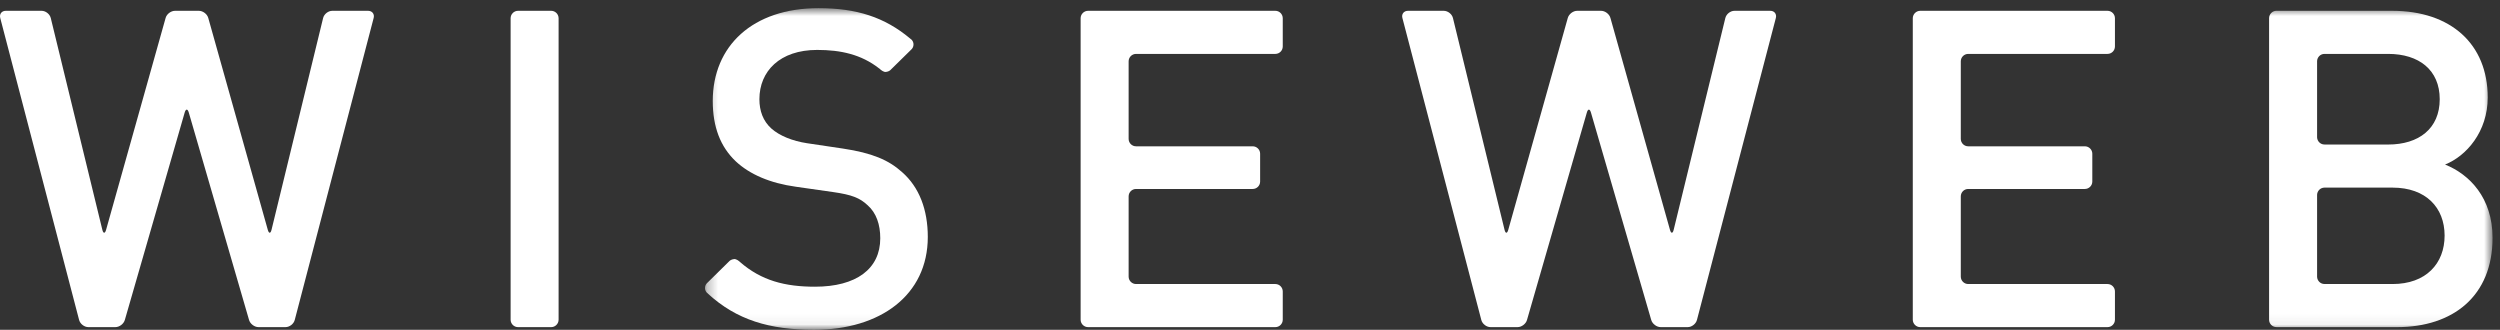
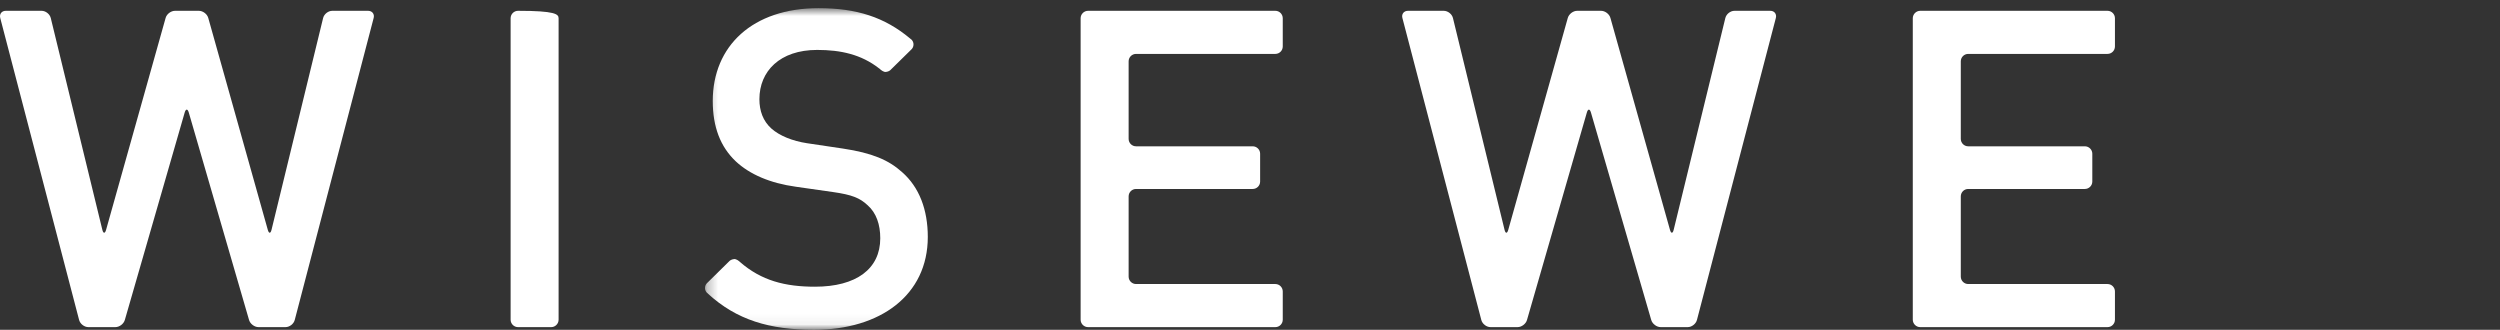
<svg xmlns="http://www.w3.org/2000/svg" xmlns:xlink="http://www.w3.org/1999/xlink" width="235px" height="31px" viewBox="0 0 235 31" version="1.1">
  <rect x="0" y="0" width="235" height="31" fill="#333333" stroke="none" />
  <title>Group</title>
  <desc>Created with Sketch.</desc>
  <defs>
    <polygon id="path-1" points="0.27 0.767 168.301 0.767 168.301 30.94 0.27 30.94" />
  </defs>
  <g id="Page-1" stroke="none" stroke-width="1" fill="none" fill-rule="evenodd">
    <g id="wiseweb_utan_tag">
      <g id="Group">
        <path d="M27.706,30.076 C27.61,30.448 27.219,30.75 26.835,30.75 L24.303,30.75 C23.919,30.75 23.521,30.448 23.412,30.081 L17.747,10.582 C17.64,10.212 17.464,10.212 17.359,10.582 L11.733,30.081 C11.625,30.448 11.226,30.75 10.842,30.75 L8.31,30.75 C7.925,30.75 7.535,30.448 7.436,30.076 L0.022,1.69 C-0.075,1.322 0.159,1.016 0.54,1.016 L3.911,1.016 C4.293,1.016 4.68,1.324 4.772,1.693 L9.619,21.595 C9.71,21.968 9.87,21.971 9.972,21.602 L15.568,1.687 C15.67,1.319 16.07,1.016 16.452,1.016 L18.693,1.016 C19.075,1.016 19.474,1.319 19.577,1.687 L25.172,21.602 C25.276,21.971 25.435,21.968 25.525,21.595 L30.373,1.693 C30.465,1.324 30.852,1.016 31.234,1.016 L34.602,1.016 C34.985,1.016 35.221,1.322 35.124,1.69 L27.706,30.076" id="Fill-1" fill="#fff" />
-         <path d="M48.694,30.75 C48.311,30.75 47.998,30.436 47.998,30.053 L47.998,1.715 C47.998,1.332 48.311,1.016 48.694,1.016 L51.813,1.016 C52.193,1.016 52.508,1.332 52.508,1.715 L52.508,30.053 C52.508,30.436 52.193,30.75 51.813,30.75 L48.694,30.75" id="Fill-3" fill="#fff" />
+         <path d="M48.694,30.75 C48.311,30.75 47.998,30.436 47.998,30.053 L47.998,1.715 C47.998,1.332 48.311,1.016 48.694,1.016 C52.193,1.016 52.508,1.332 52.508,1.715 L52.508,30.053 C52.508,30.436 52.193,30.75 51.813,30.75 L48.694,30.75" id="Fill-3" fill="#fff" />
        <path d="M102.277,30.75 C101.894,30.75 101.579,30.436 101.579,30.053 L101.579,1.715 C101.579,1.332 101.894,1.016 102.277,1.016 L119.885,1.016 C120.267,1.016 120.579,1.332 120.579,1.715 L120.579,4.371 C120.579,4.753 120.267,5.067 119.885,5.067 L106.788,5.067 C106.405,5.067 106.091,5.38 106.091,5.763 L106.091,13.057 C106.091,13.44 106.405,13.753 106.788,13.753 L117.754,13.753 C118.14,13.753 118.452,14.067 118.452,14.449 L118.452,17.066 C118.452,17.45 118.14,17.763 117.754,17.763 L106.788,17.763 C106.405,17.763 106.091,18.073 106.091,18.458 L106.091,26.004 C106.091,26.385 106.405,26.699 106.788,26.699 L119.885,26.699 C120.267,26.699 120.579,27.014 120.579,27.396 L120.579,30.053 C120.579,30.436 120.267,30.75 119.885,30.75 L102.277,30.75" id="Fill-4" fill="#fff" />
        <path d="M159.513,30.076 C159.413,30.448 159.023,30.75 158.643,30.75 L156.111,30.75 C155.725,30.75 155.325,30.448 155.217,30.081 L149.55,10.582 C149.441,10.212 149.268,10.212 149.163,10.582 L143.536,30.081 C143.431,30.448 143.03,30.75 142.649,30.75 L140.113,30.75 C139.73,30.75 139.339,30.448 139.243,30.076 L131.825,1.69 C131.728,1.322 131.963,1.016 132.348,1.016 L135.713,1.016 C136.099,1.016 136.486,1.324 136.577,1.693 L141.426,21.595 C141.516,21.968 141.675,21.971 141.777,21.602 L147.372,1.687 C147.478,1.319 147.874,1.016 148.255,1.016 L150.498,1.016 C150.879,1.016 151.277,1.319 151.38,1.687 L156.977,21.602 C157.081,21.971 157.237,21.968 157.327,21.595 L162.182,1.693 C162.273,1.324 162.655,1.016 163.04,1.016 L166.409,1.016 C166.794,1.016 167.025,1.322 166.93,1.69 L159.513,30.076" id="Fill-5" fill="#fff" />
        <path d="M180.499,30.75 C180.121,30.75 179.802,30.436 179.802,30.053 L179.802,1.715 C179.802,1.332 180.121,1.016 180.499,1.016 L198.107,1.016 C198.492,1.016 198.805,1.332 198.805,1.715 L198.805,4.371 C198.805,4.753 198.492,5.067 198.107,5.067 L185.012,5.067 C184.627,5.067 184.315,5.38 184.315,5.763 L184.315,13.057 C184.315,13.44 184.627,13.753 185.012,13.753 L195.979,13.753 C196.36,13.753 196.677,14.067 196.677,14.449 L196.677,17.066 C196.677,17.45 196.36,17.763 195.979,17.763 L185.012,17.763 C184.627,17.763 184.315,18.073 184.315,18.458 L184.315,26.004 C184.315,26.385 184.627,26.699 185.012,26.699 L198.107,26.699 C198.492,26.699 198.805,27.014 198.805,27.396 L198.805,30.053 C198.805,30.436 198.492,30.75 198.107,30.75 L180.499,30.75" id="Fill-6" fill="#fff" />
        <g id="Group-10" transform="translate(66, 0)">
          <mask id="mask-2" fill="white">
            <use xlink:href="#path-1" />
          </mask>
          <g id="Clip-8" />
-           <path d="M158.904,26.699 L153.146,26.699 L153.146,26.696 L152.496,26.696 C152.124,26.696 151.822,26.394 151.806,26.024 L151.806,18.307 C151.822,17.942 152.117,17.644 152.488,17.636 L158.904,17.636 C162.035,17.636 163.793,19.517 163.793,22.146 C163.793,24.779 162.035,26.699 158.904,26.699 Z M163.334,9.327 C163.334,12.084 161.371,13.586 158.488,13.586 L153.146,13.586 L153.146,13.583 L152.496,13.583 C152.124,13.583 151.822,13.283 151.806,12.911 L151.806,5.737 C151.822,5.372 152.117,5.073 152.488,5.067 L158.488,5.067 C161.371,5.067 163.334,6.569 163.334,9.327 Z M163.835,15.466 C165.839,14.673 167.846,12.376 167.846,9.161 C167.846,4.147 164.379,1.016 158.864,1.016 L153.146,1.016 L153.146,1.013 L147.99,1.013 C147.604,1.013 147.294,1.33 147.294,1.713 L147.294,30.053 C147.294,30.435 147.604,30.748 147.99,30.748 L149.137,30.748 L149.137,30.75 L159.322,30.75 C164.584,30.75 168.301,27.826 168.301,22.356 C168.301,18.598 166.131,16.386 163.835,15.466 Z" id="Fill-7" fill="#fff" mask="url(#mask-2)" />
          <path d="M3.551,24.62 C5.574,26.387 7.809,26.95 10.607,26.95 C14.486,26.95 16.745,25.279 16.745,22.399 C16.745,21.103 16.369,20.016 15.573,19.307 C14.821,18.598 14.072,18.306 12.316,18.054 L8.811,17.553 C6.387,17.219 4.467,16.386 3.17,15.173 C1.71,13.796 0.999,11.917 0.999,9.494 C0.999,4.316 4.757,0.767 10.939,0.767 C14.546,0.767 17.16,1.626 19.537,3.608 L19.715,3.758 C19.806,3.873 19.869,4.01 19.869,4.165 C19.869,4.369 19.804,4.496 19.705,4.612 L17.689,6.593 C17.577,6.693 17.429,6.745 17.262,6.762 C17.069,6.781 16.825,6.606 16.662,6.443 L16.637,6.43 C14.955,5.116 13.032,4.693 10.814,4.693 C7.304,4.693 5.384,6.695 5.384,9.327 C5.384,10.413 5.722,11.375 6.513,12.084 C7.264,12.753 8.476,13.252 9.853,13.461 L13.233,13.965 C15.994,14.379 17.539,15.047 18.79,16.175 C20.417,17.597 21.213,19.726 21.213,22.273 C21.213,27.743 16.745,31 10.522,31 C6.335,31 3.246,30.081 0.535,27.595 L0.539,27.588 L0.426,27.493 C0.335,27.38 0.27,27.242 0.27,27.084 C0.27,26.884 0.337,26.755 0.434,26.639 L2.581,24.525 C2.696,24.423 2.845,24.374 3.011,24.353 C3.206,24.335 3.444,24.511 3.611,24.672 L3.551,24.62" id="Fill-9" fill="#fff" mask="url(#mask-2)" />
        </g>
      </g>
    </g>
  </g>
</svg>